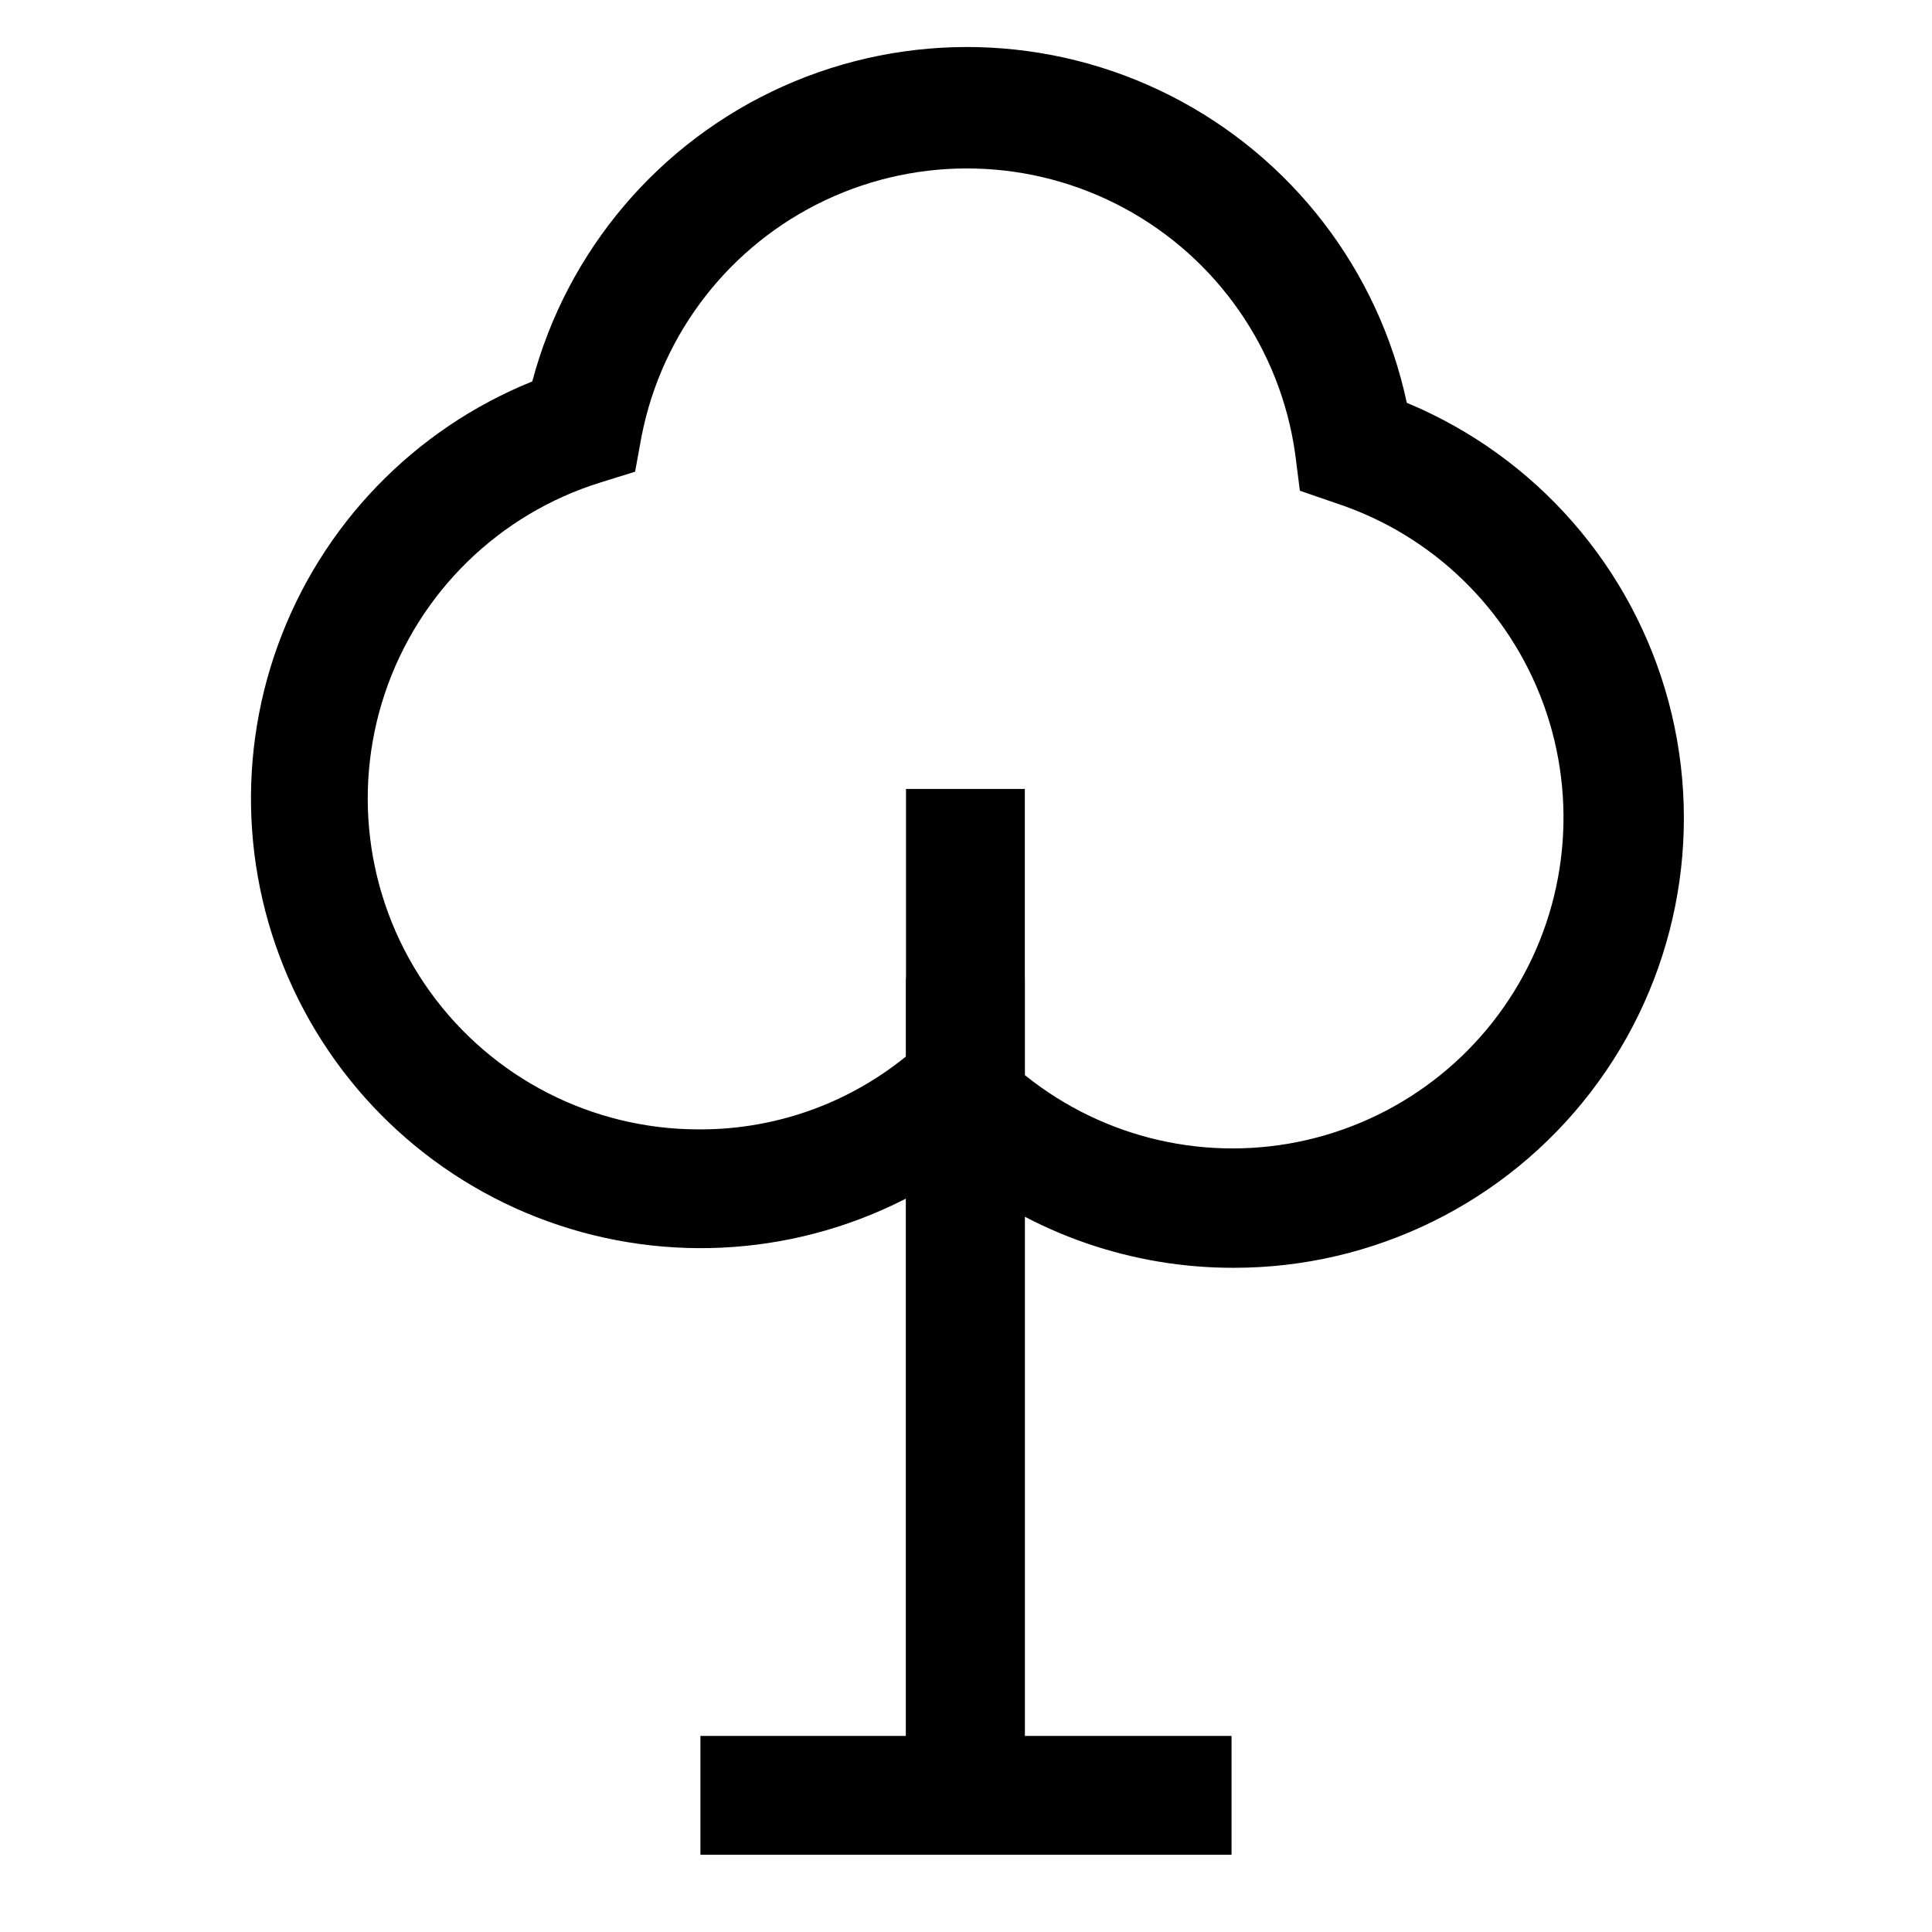
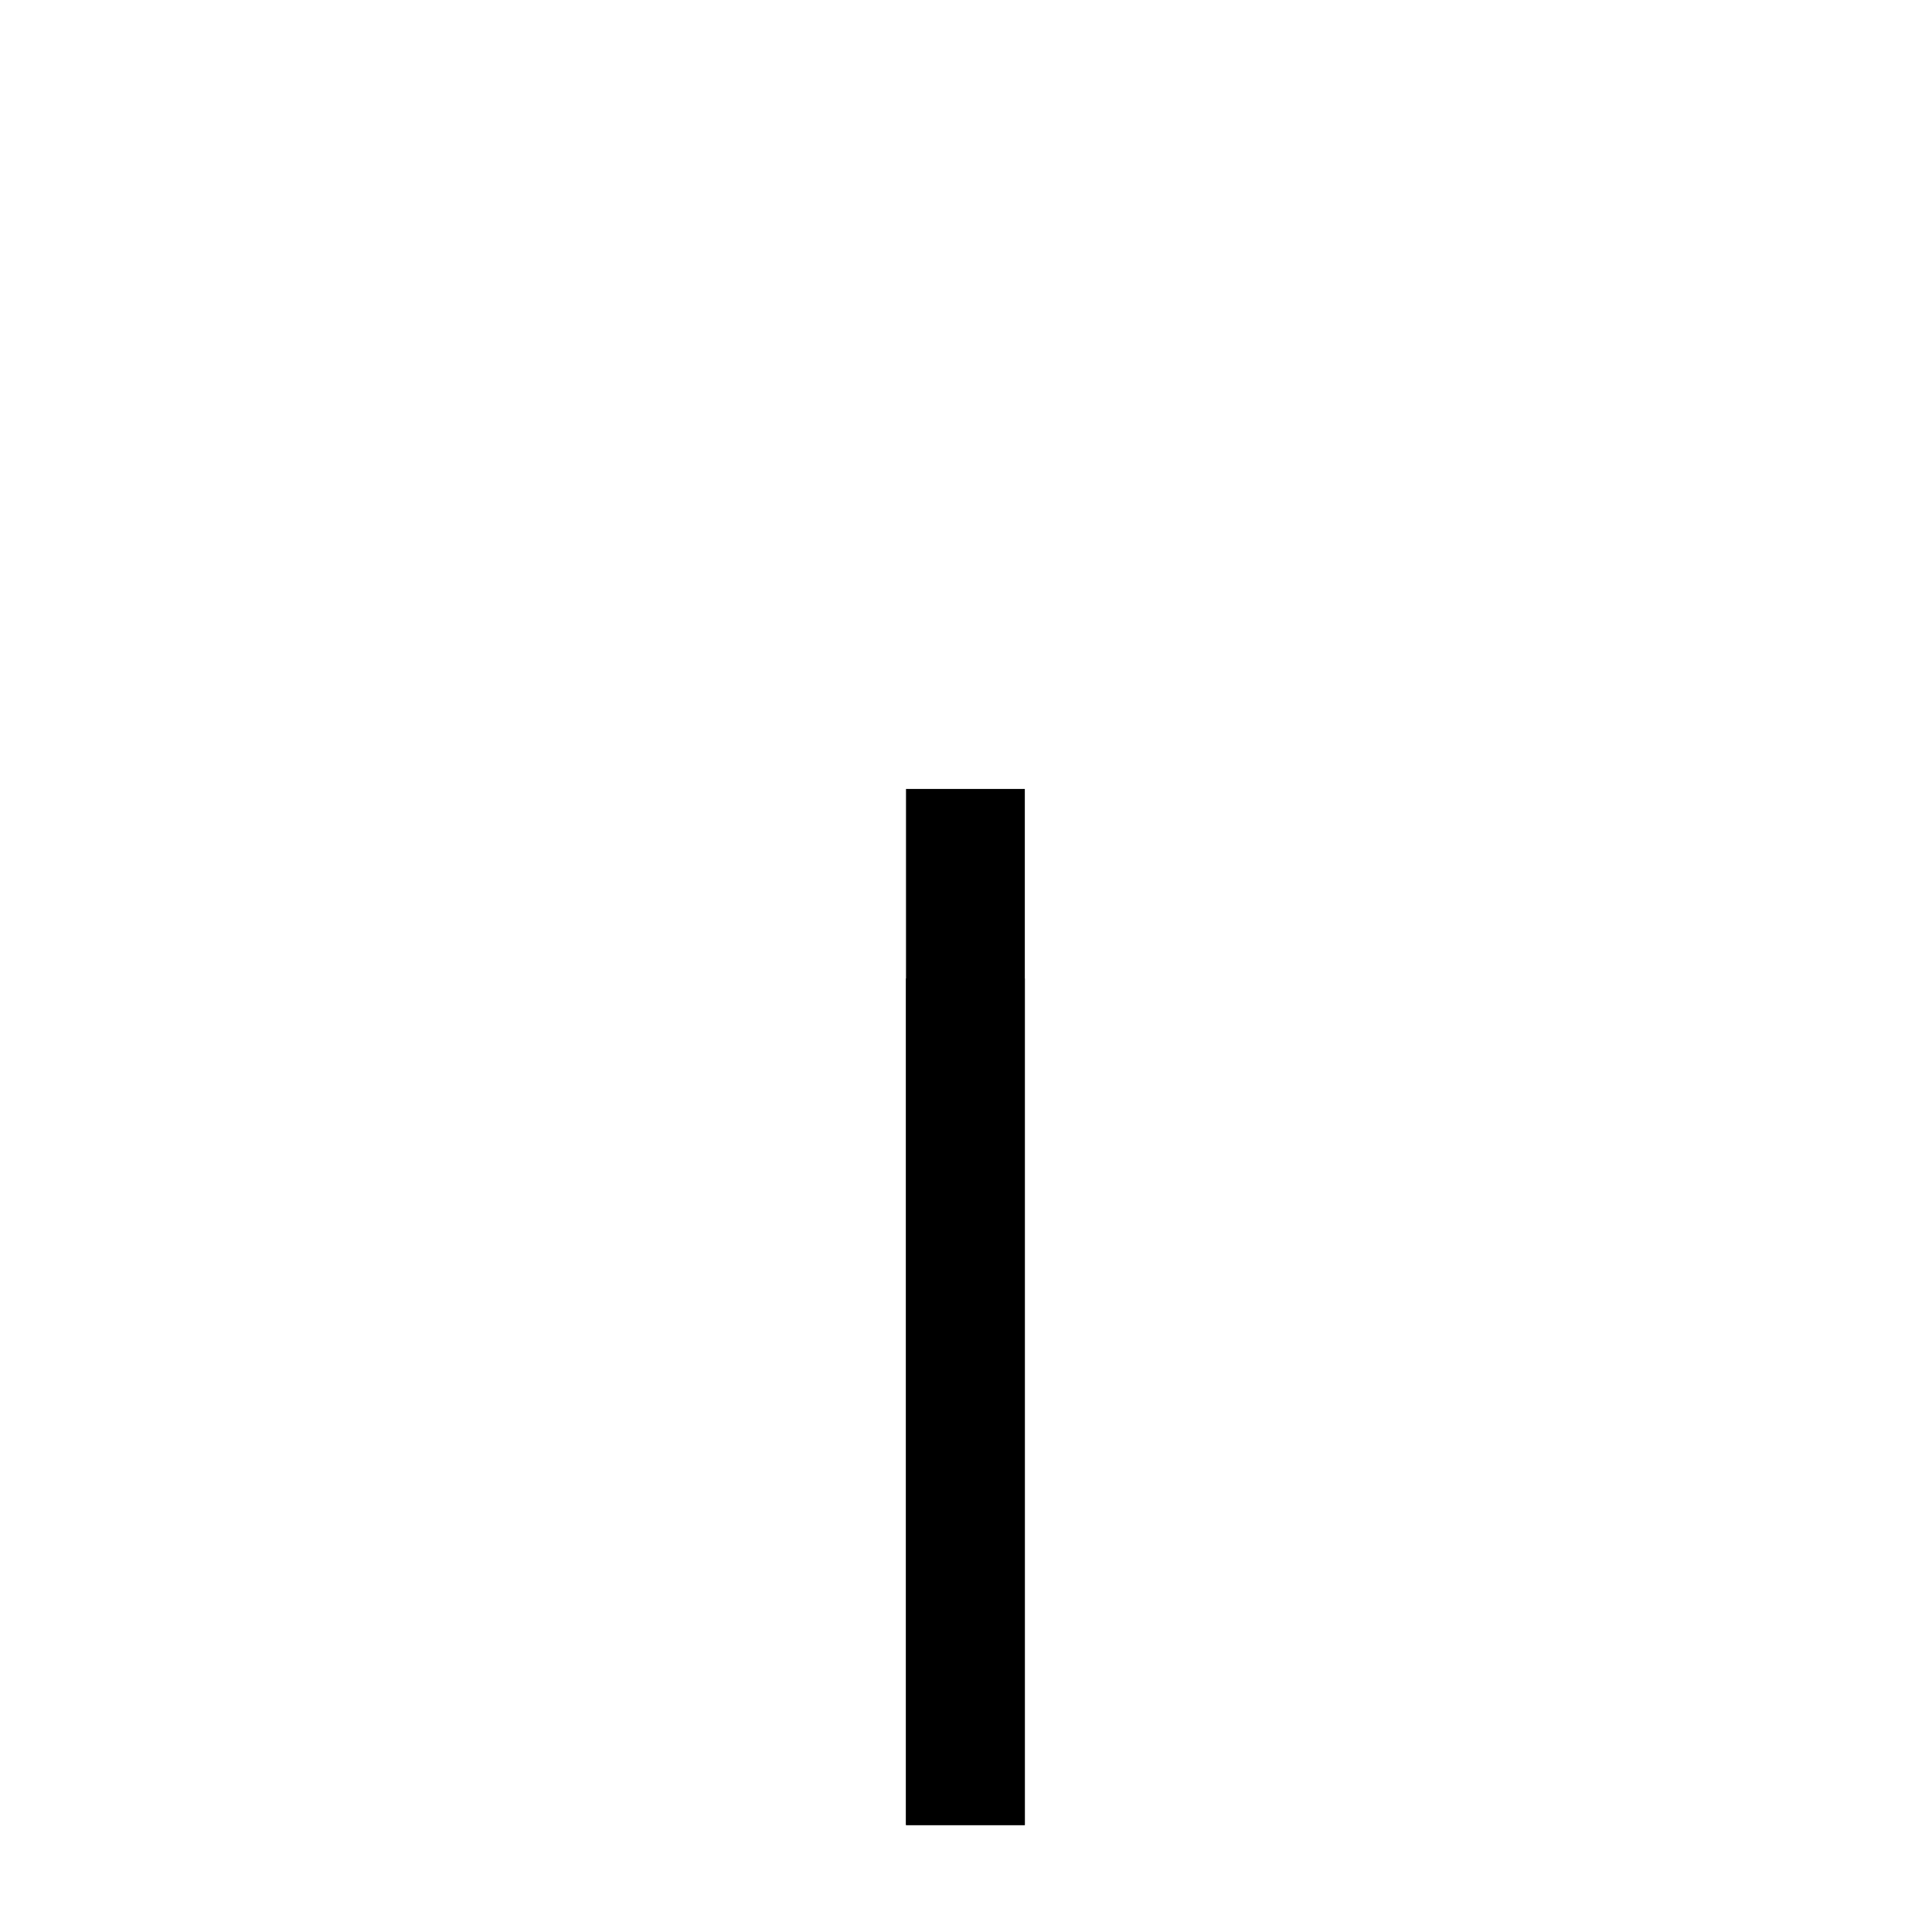
<svg xmlns="http://www.w3.org/2000/svg" fill="#000000" width="800px" height="800px" version="1.1" viewBox="144 144 512 512">
  <g>
    <path d="m384.1 353.08h31.488v274.58h-31.488z" />
    <path d="m384.1 403.3h31.488v224.35h-31.488z" />
-     <path d="m471 479.98c-26.98 0.066-53.184-9.039-74.312-25.82-27.965 19.012-62.691 25.242-95.523 17.148s-60.684-29.754-76.609-59.586c-15.926-29.832-18.43-65.023-6.887-96.809 11.539-31.785 36.039-57.172 67.395-69.832 9.227-34.777 33.668-63.523 66.508-78.223 32.84-14.699 70.562-13.777 102.64 2.508 32.082 16.289 55.09 46.195 62.605 81.383 34.203 14.219 59.852 43.535 69.402 79.324 9.547 35.789 1.914 73.984-20.66 103.35-22.57 29.371-57.516 46.574-94.559 46.555zm-73.051-68.172 10.547 10.707c18.941 19.027 45.551 28.332 72.223 25.25 26.668-3.086 50.457-18.215 64.555-41.062 14.102-22.844 16.957-50.891 7.758-76.113-9.203-25.219-29.453-44.836-54.953-53.234l-9.602-3.305-1.258-9.918h-0.004c-3.926-27.633-20.742-51.75-45.312-64.988-24.566-13.234-53.965-14.008-79.195-2.086-25.23 11.922-43.301 35.121-48.676 62.508l-1.73 9.445-9.133 2.832v0.004c-26.941 8.355-48.223 29.164-57.18 55.914-8.957 26.75-4.496 56.176 11.98 79.07 16.48 22.895 42.969 36.465 71.176 36.465 21.281 0.133 41.859-7.606 57.781-21.727z" />
-     <path d="m329.62 604.04h140.75v31.488h-140.75z" />
  </g>
</svg>